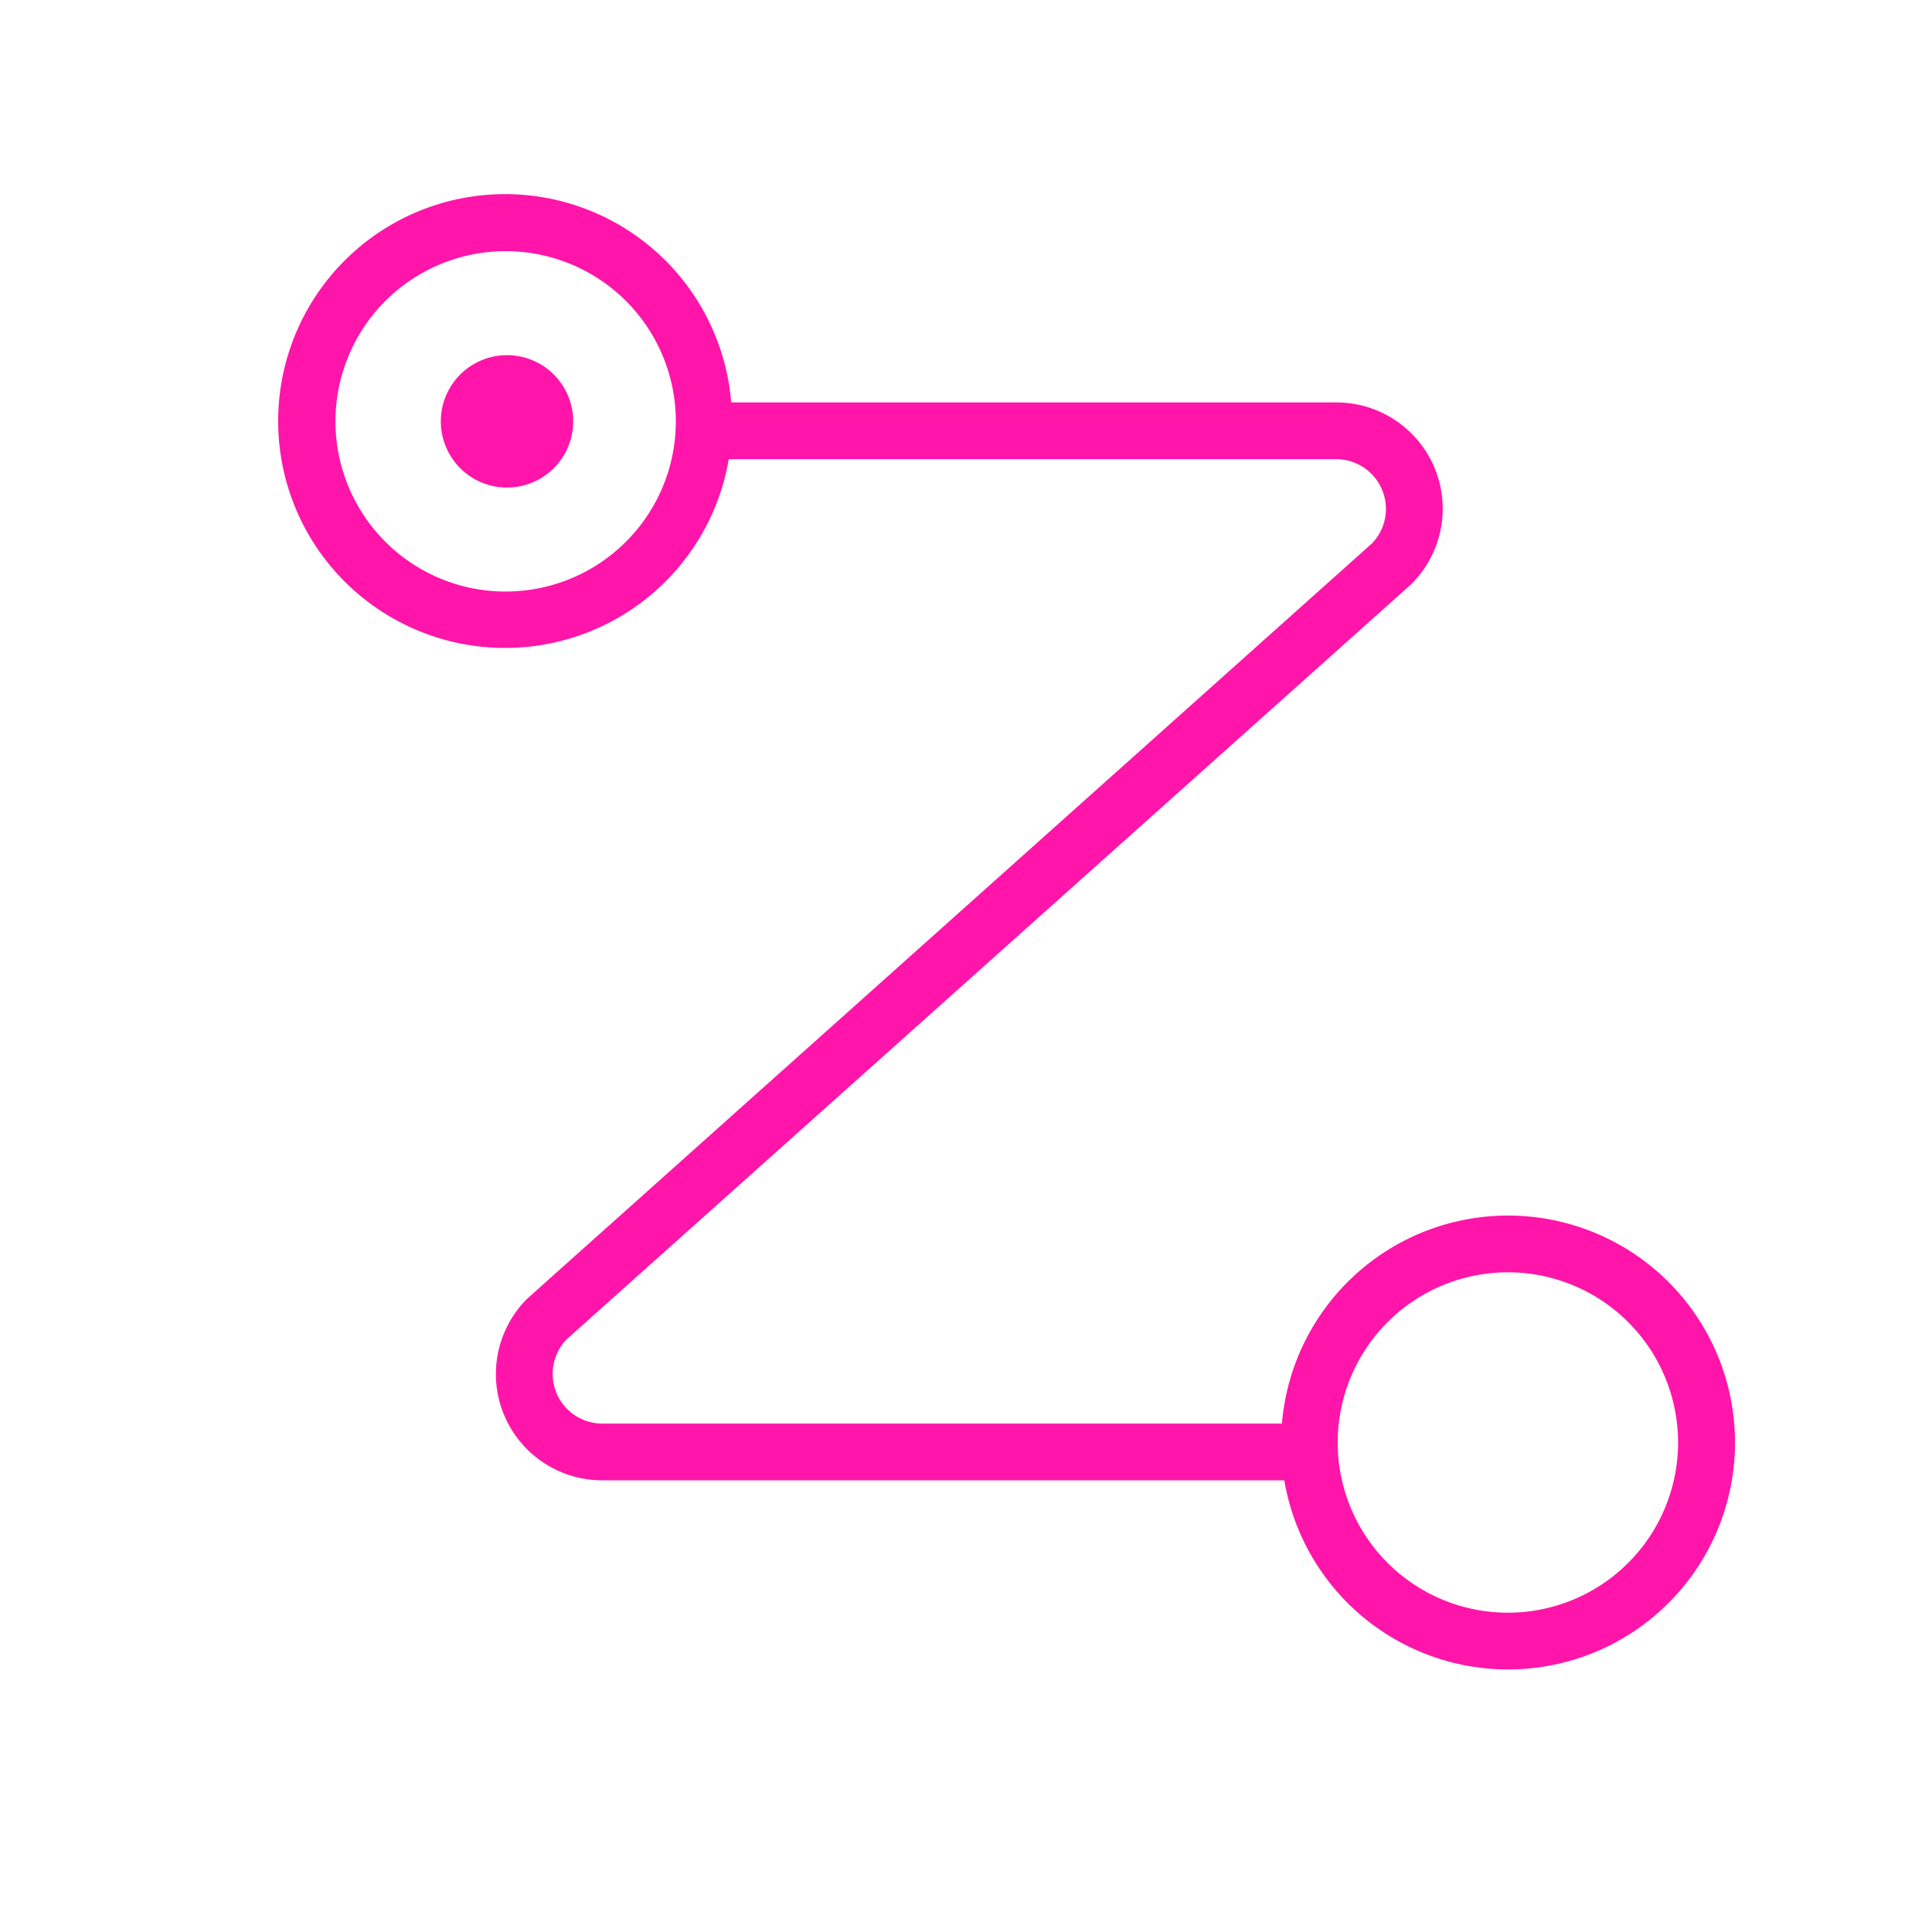
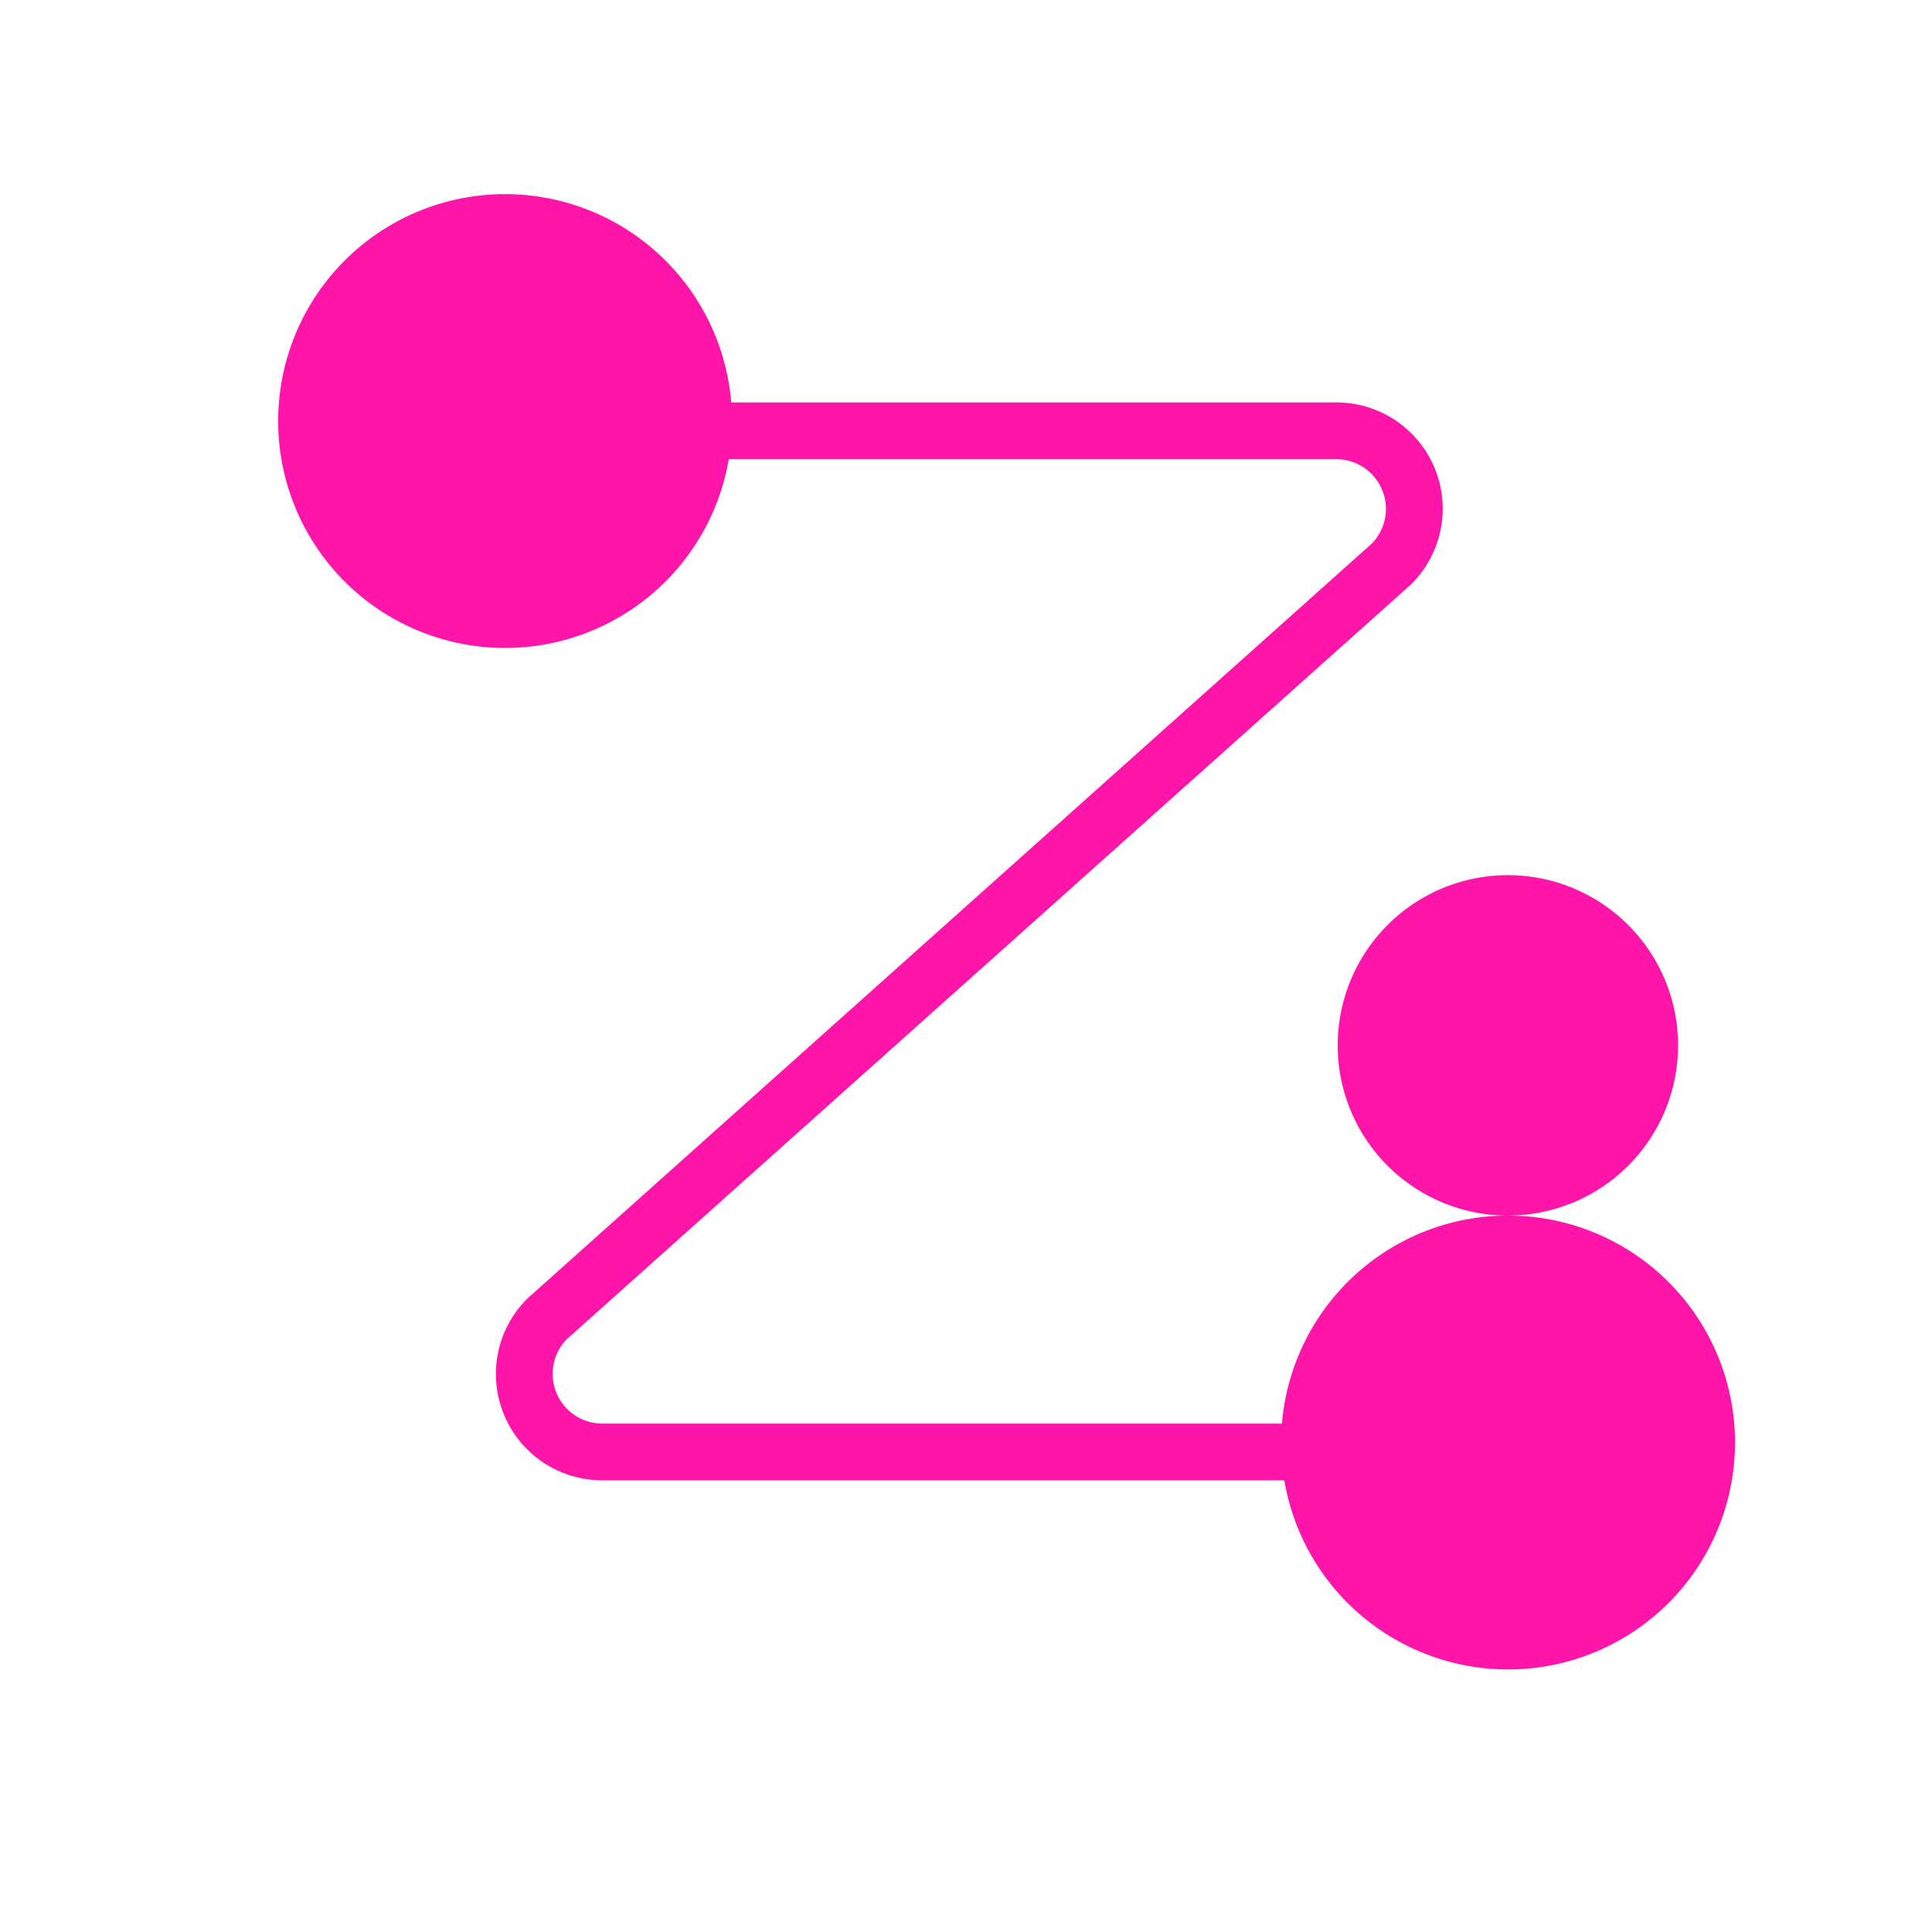
<svg xmlns="http://www.w3.org/2000/svg" width="69" height="69" fill="none">
  <g fill="#FF15A9">
-     <path d="M53.853 43.413a8.104 8.104 0 00-8.07 7.43H21.51a1.776 1.776 0 01-1.277-3.006l30.155-26.96a3.795 3.795 0 00-2.66-6.504H26.115a8.104 8.104 0 10-.088 2.026h21.7a1.776 1.776 0 011.276 3.005l-30.155 26.96a3.795 3.795 0 002.66 6.504h24.36a8.105 8.105 0 107.984-9.455zM18.059 21.127a6.078 6.078 0 110-12.157 6.078 6.078 0 010 12.156zm35.794 36.469a6.078 6.078 0 110-12.156 6.078 6.078 0 010 12.156z" />
-     <path d="M18.059 17.412a2.364 2.364 0 100-4.727 2.364 2.364 0 000 4.727z" />
+     <path d="M53.853 43.413a8.104 8.104 0 00-8.07 7.43H21.51a1.776 1.776 0 01-1.277-3.006l30.155-26.96a3.795 3.795 0 00-2.66-6.504H26.115a8.104 8.104 0 10-.088 2.026h21.7a1.776 1.776 0 011.276 3.005l-30.155 26.96a3.795 3.795 0 002.66 6.504h24.36a8.105 8.105 0 107.984-9.455za6.078 6.078 0 110-12.157 6.078 6.078 0 010 12.156zm35.794 36.469a6.078 6.078 0 110-12.156 6.078 6.078 0 010 12.156z" />
  </g>
</svg>